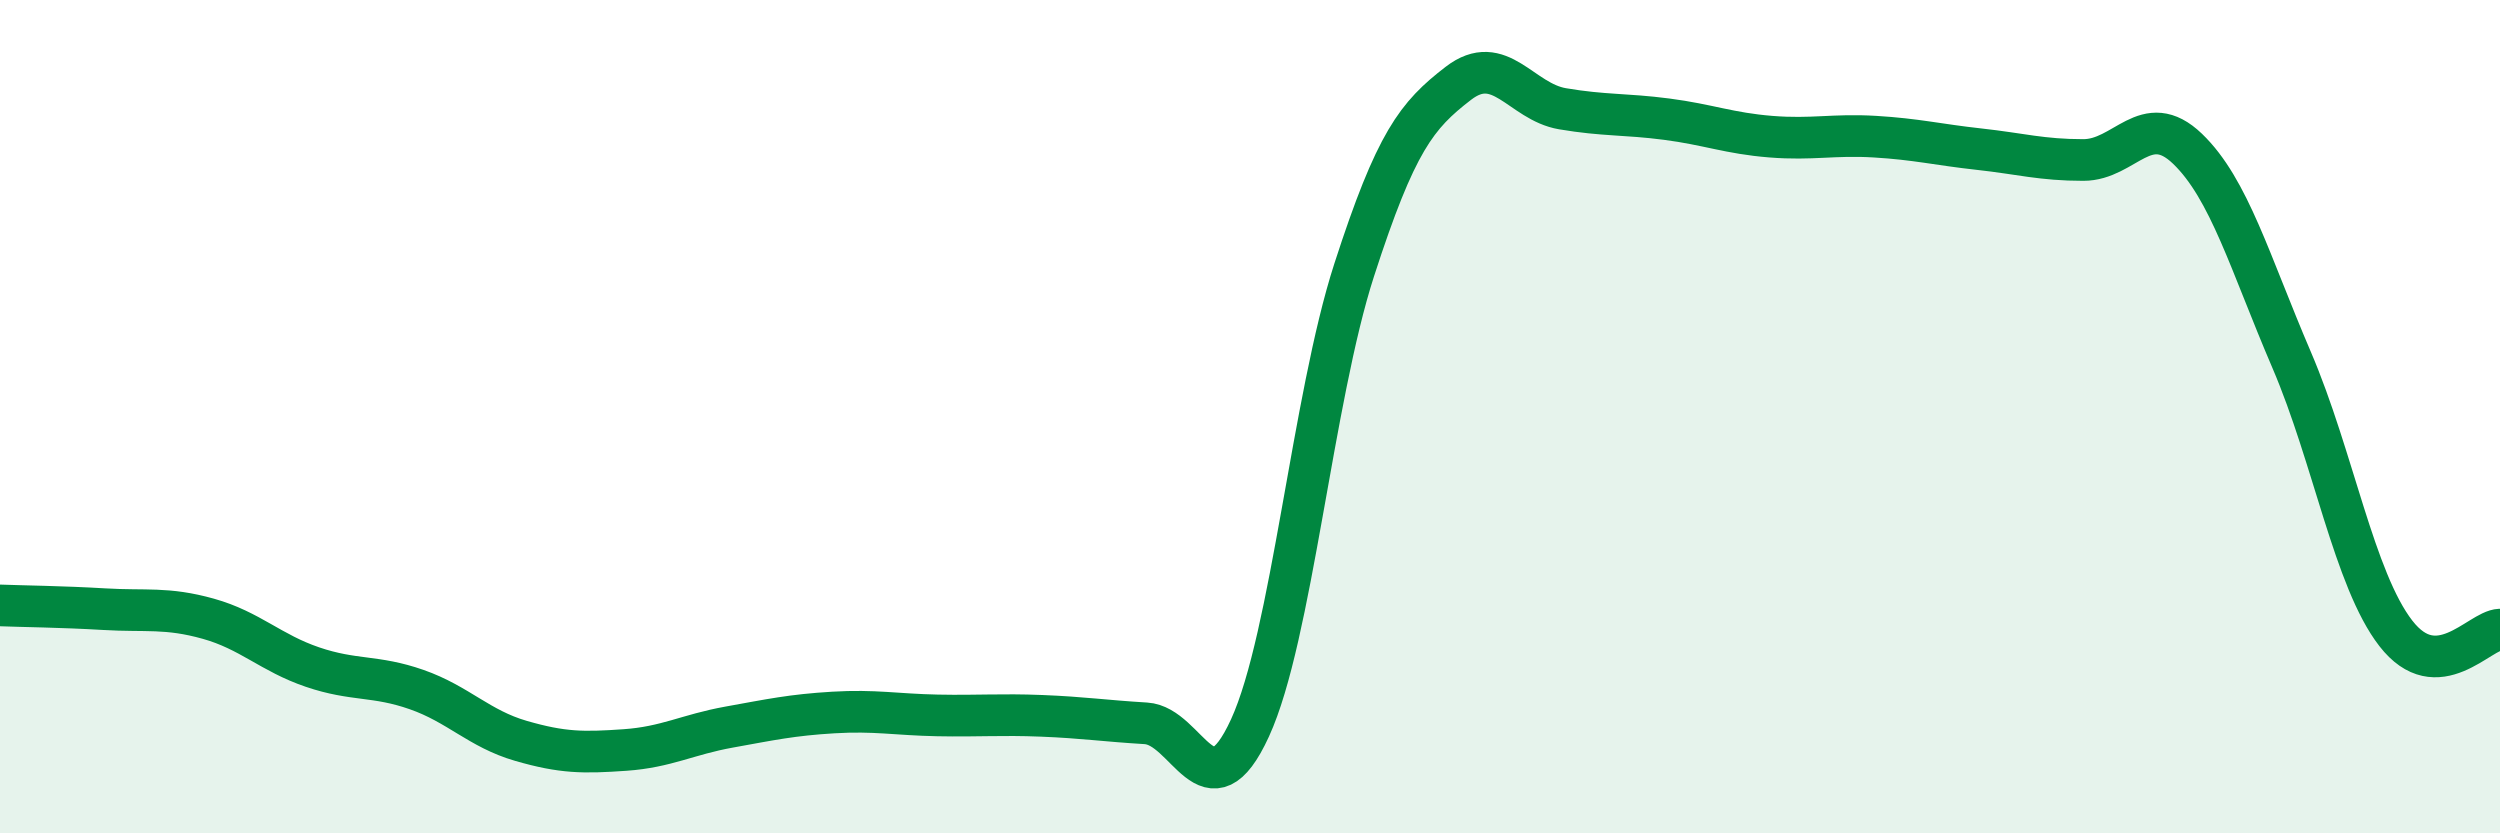
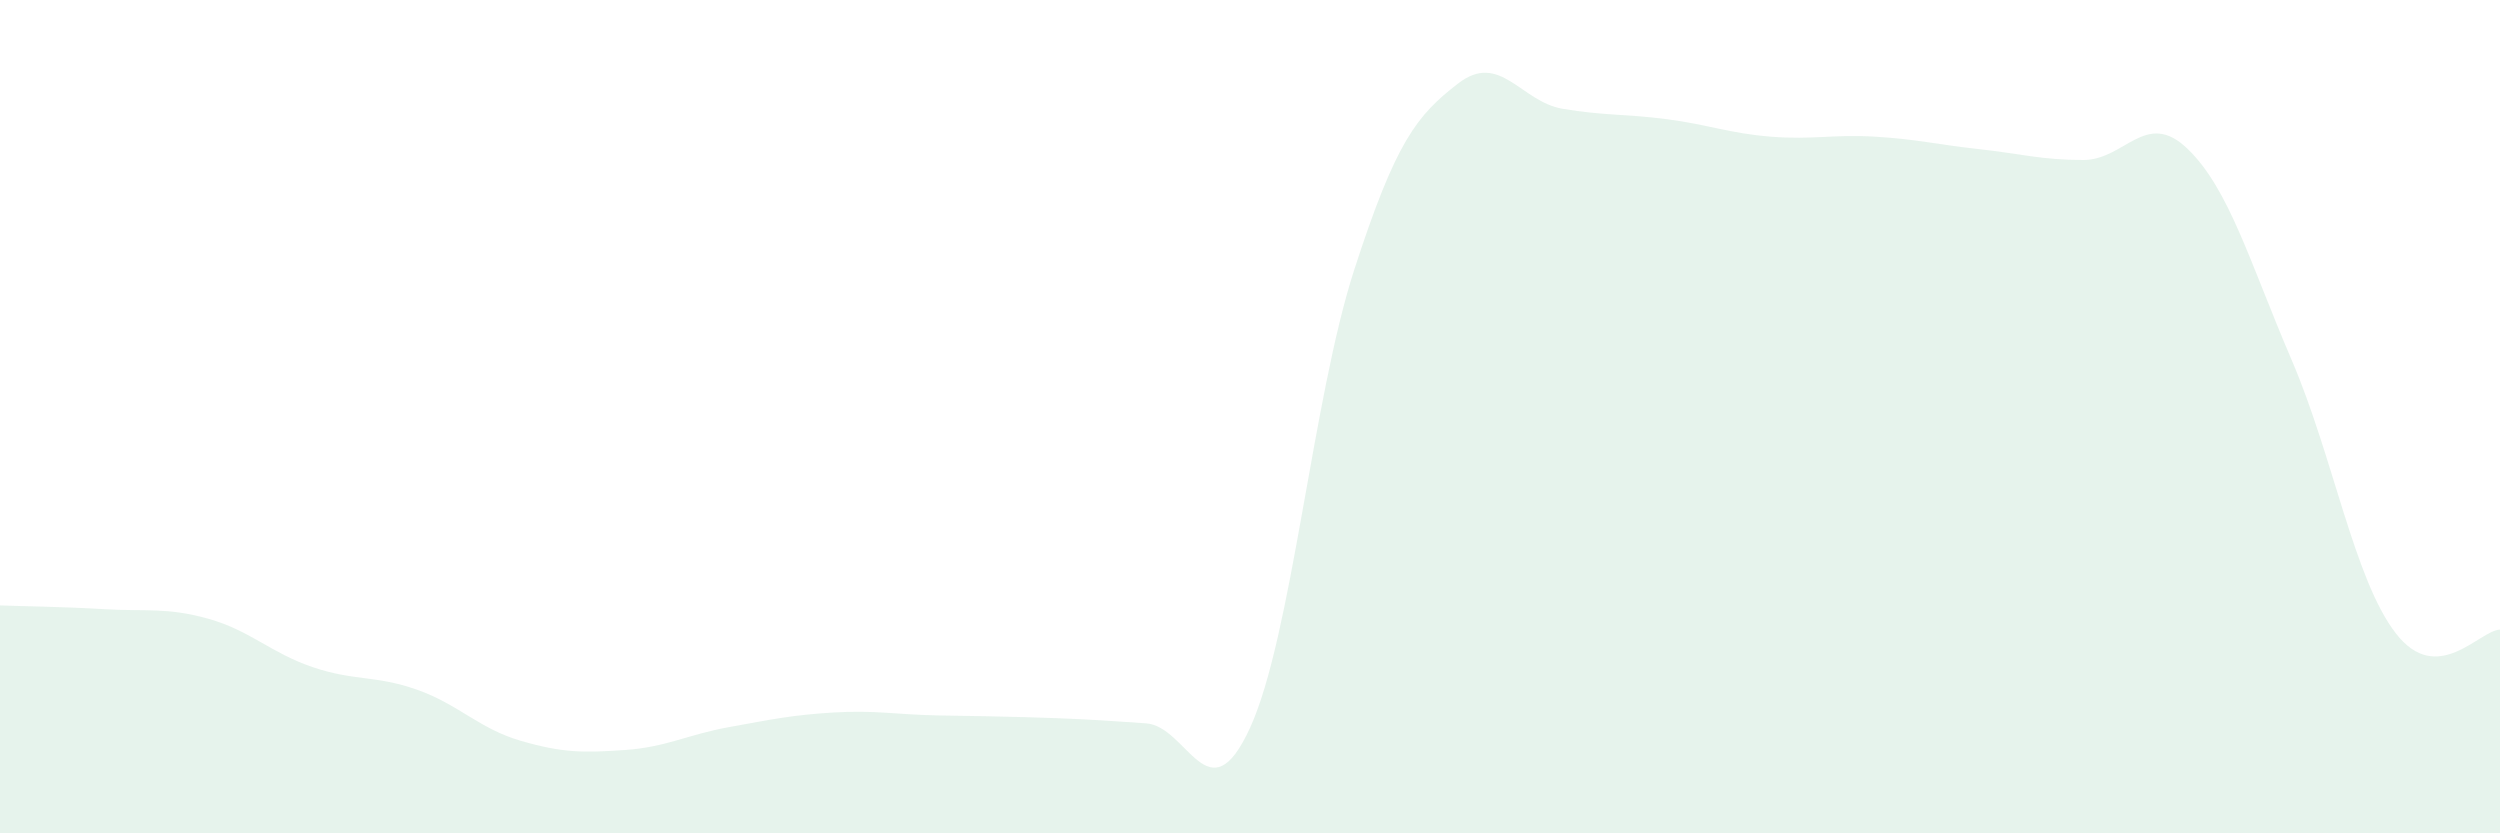
<svg xmlns="http://www.w3.org/2000/svg" width="60" height="20" viewBox="0 0 60 20">
-   <path d="M 0,14.53 C 0.5,14.55 1.5,14.56 2.5,14.62 C 3.5,14.68 4,14.57 5,14.85 C 6,15.13 6.5,15.67 7.5,16.01 C 8.5,16.35 9,16.2 10,16.55 C 11,16.9 11.5,17.49 12.5,17.78 C 13.5,18.07 14,18.07 15,18 C 16,17.93 16.5,17.63 17.5,17.45 C 18.5,17.27 19,17.16 20,17.1 C 21,17.04 21.5,17.15 22.5,17.17 C 23.5,17.19 24,17.14 25,17.18 C 26,17.22 26.5,17.3 27.5,17.36 C 28.5,17.42 29,19.65 30,17.47 C 31,15.29 31.5,9.57 32.5,6.48 C 33.5,3.39 34,2.77 35,2 C 36,1.23 36.5,2.44 37.5,2.61 C 38.5,2.78 39,2.73 40,2.86 C 41,2.99 41.5,3.2 42.5,3.28 C 43.5,3.36 44,3.22 45,3.28 C 46,3.34 46.5,3.47 47.5,3.58 C 48.5,3.69 49,3.84 50,3.84 C 51,3.84 51.5,2.61 52.5,3.57 C 53.5,4.53 54,6.31 55,8.64 C 56,10.97 56.5,13.91 57.5,15.2 C 58.5,16.49 59.5,15.13 60,15.11L60 20L0 20Z" fill="#008740" opacity="0.1" stroke-linecap="round" stroke-linejoin="round" />
-   <path d="M 0,14.53 C 0.5,14.55 1.5,14.56 2.5,14.62 C 3.5,14.68 4,14.57 5,14.85 C 6,15.13 6.5,15.67 7.5,16.01 C 8.5,16.35 9,16.2 10,16.55 C 11,16.9 11.5,17.49 12.5,17.78 C 13.5,18.07 14,18.07 15,18 C 16,17.93 16.5,17.63 17.5,17.45 C 18.5,17.27 19,17.16 20,17.1 C 21,17.04 21.5,17.15 22.5,17.17 C 23.5,17.19 24,17.14 25,17.18 C 26,17.22 26.5,17.3 27.5,17.36 C 28.5,17.42 29,19.65 30,17.47 C 31,15.29 31.5,9.57 32.5,6.48 C 33.5,3.39 34,2.77 35,2 C 36,1.23 36.5,2.44 37.5,2.61 C 38.5,2.78 39,2.73 40,2.86 C 41,2.99 41.5,3.2 42.5,3.28 C 43.5,3.36 44,3.22 45,3.28 C 46,3.34 46.5,3.47 47.5,3.58 C 48.5,3.69 49,3.84 50,3.84 C 51,3.84 51.5,2.61 52.5,3.57 C 53.5,4.53 54,6.31 55,8.64 C 56,10.97 56.5,13.91 57.5,15.2 C 58.5,16.49 59.5,15.13 60,15.11" stroke="#008740" stroke-width="1" fill="none" stroke-linecap="round" stroke-linejoin="round" />
+   <path d="M 0,14.53 C 0.5,14.55 1.5,14.56 2.5,14.62 C 3.5,14.68 4,14.57 5,14.85 C 6,15.13 6.5,15.67 7.5,16.01 C 8.5,16.35 9,16.2 10,16.55 C 11,16.9 11.5,17.49 12.5,17.78 C 13.5,18.07 14,18.07 15,18 C 16,17.93 16.5,17.63 17.5,17.45 C 18.5,17.27 19,17.16 20,17.1 C 21,17.04 21.5,17.15 22.5,17.17 C 26,17.22 26.5,17.3 27.5,17.36 C 28.5,17.42 29,19.65 30,17.47 C 31,15.29 31.5,9.57 32.5,6.48 C 33.5,3.39 34,2.77 35,2 C 36,1.23 36.5,2.44 37.5,2.61 C 38.5,2.78 39,2.73 40,2.86 C 41,2.99 41.5,3.2 42.5,3.28 C 43.5,3.36 44,3.22 45,3.28 C 46,3.34 46.5,3.47 47.5,3.58 C 48.5,3.69 49,3.84 50,3.84 C 51,3.84 51.5,2.61 52.5,3.57 C 53.5,4.53 54,6.31 55,8.64 C 56,10.97 56.5,13.91 57.5,15.2 C 58.5,16.49 59.5,15.13 60,15.11L60 20L0 20Z" fill="#008740" opacity="0.1" stroke-linecap="round" stroke-linejoin="round" />
</svg>